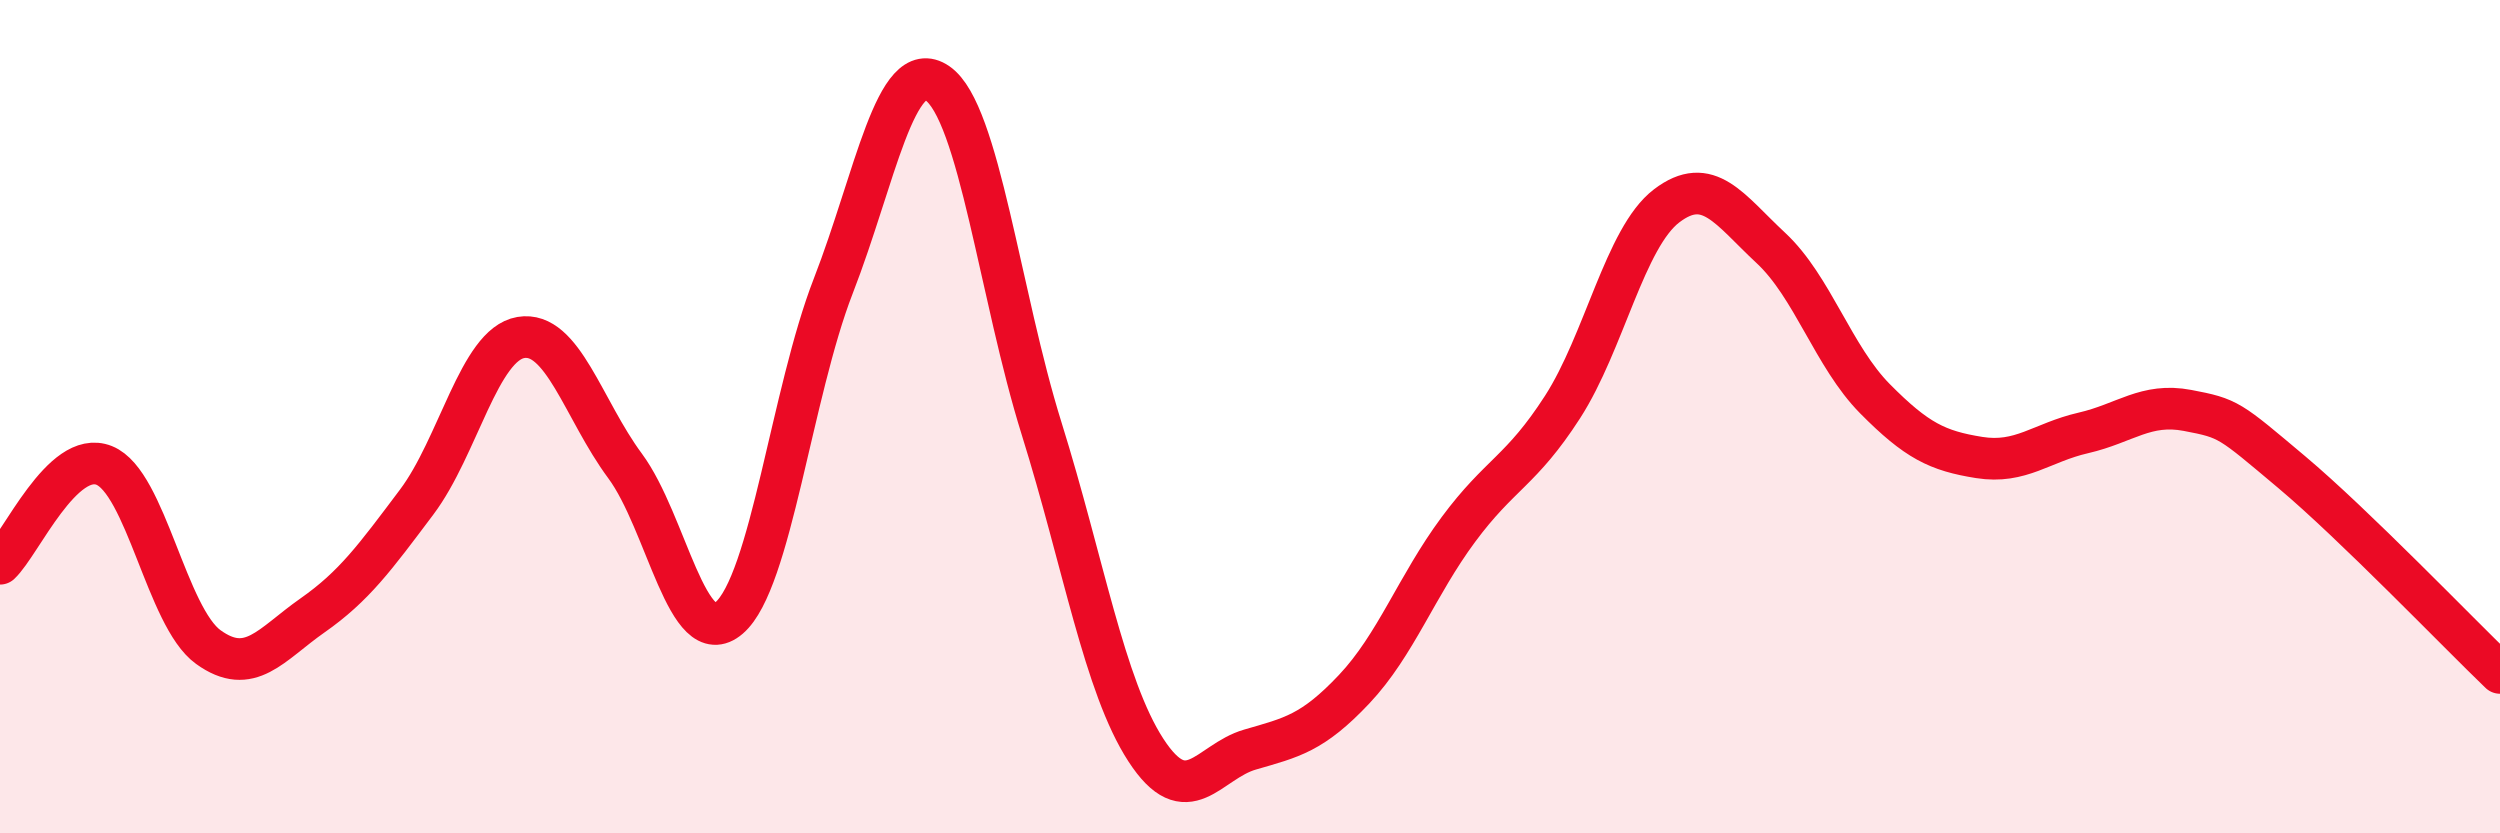
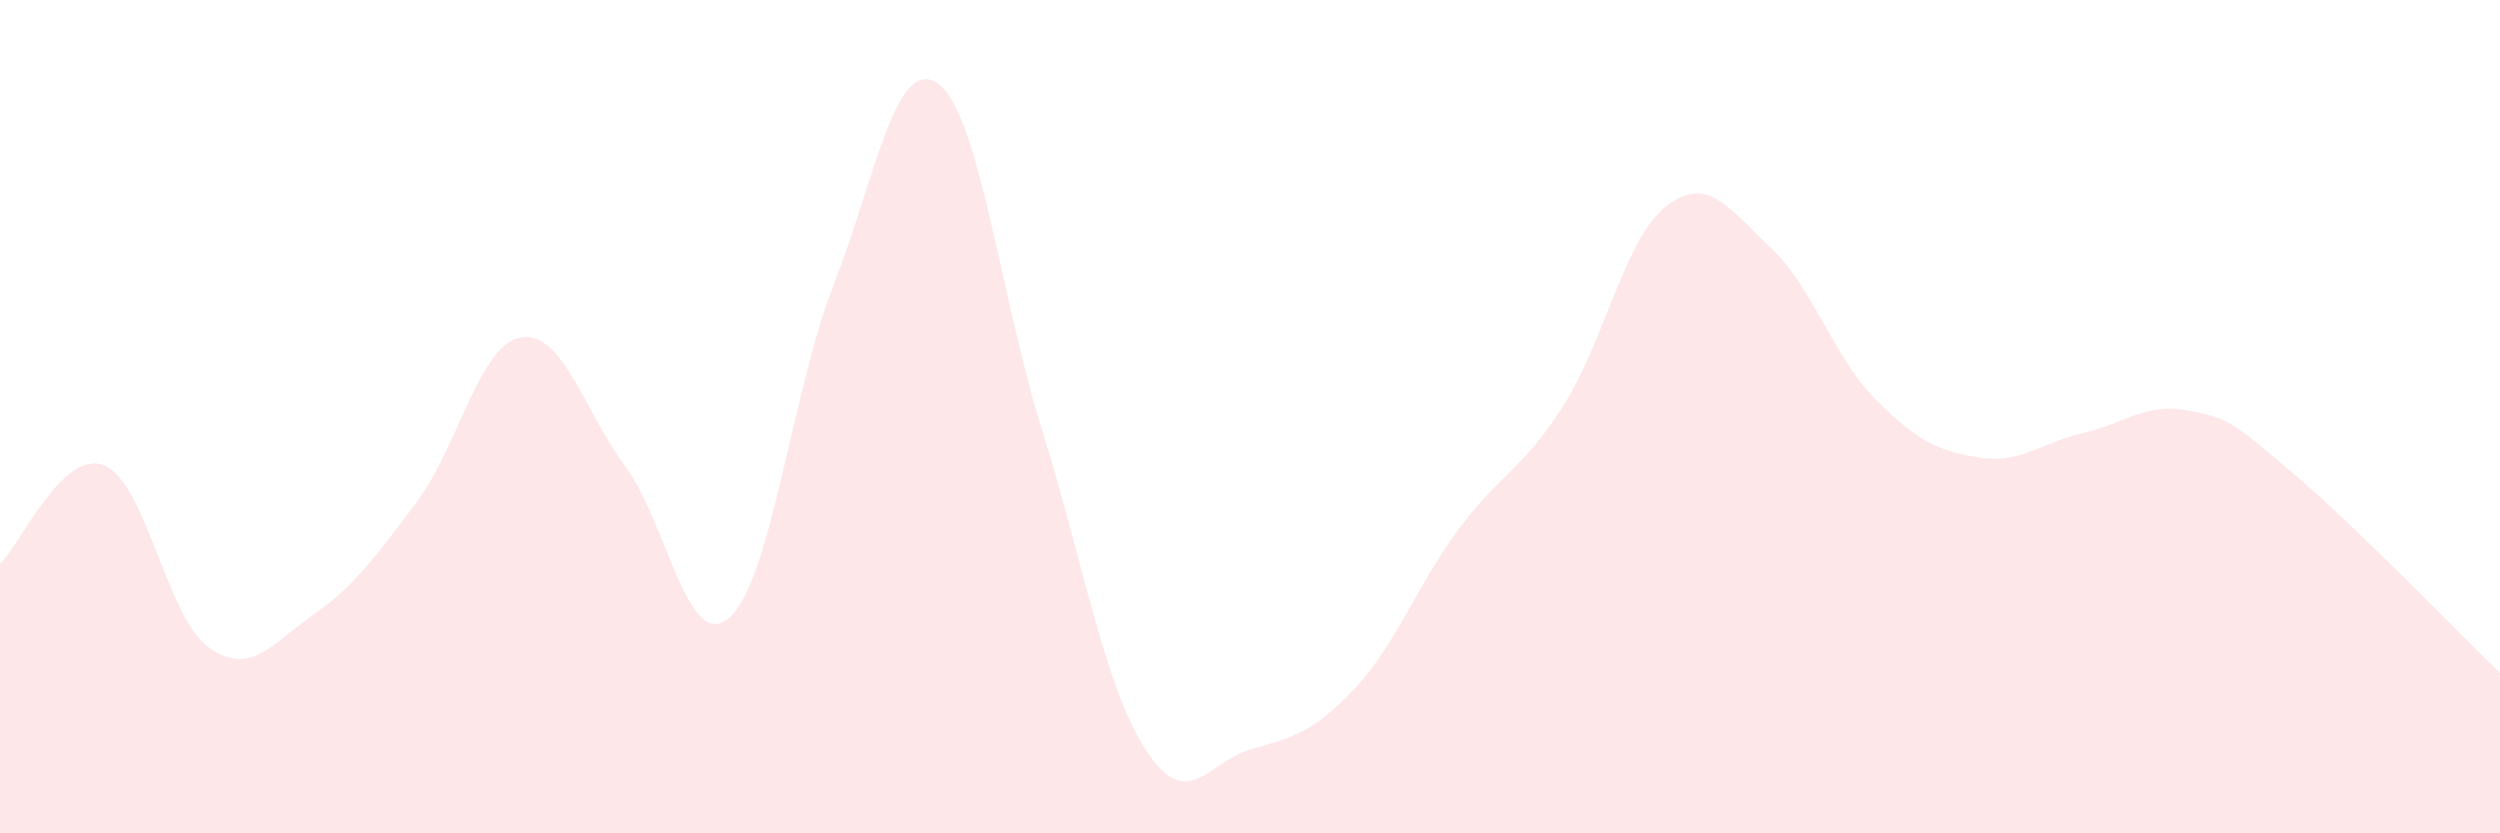
<svg xmlns="http://www.w3.org/2000/svg" width="60" height="20" viewBox="0 0 60 20">
  <path d="M 0,13.53 C 0.5,13.06 1.5,10.77 2.5,11.17 C 3.5,11.57 4,14.81 5,15.53 C 6,16.25 6.5,15.47 7.5,14.77 C 8.5,14.07 9,13.38 10,12.05 C 11,10.72 11.5,8.27 12.5,8.1 C 13.5,7.93 14,9.83 15,11.18 C 16,12.53 16.5,15.69 17.5,14.83 C 18.5,13.97 19,9.43 20,6.86 C 21,4.29 21.5,1.31 22.5,2 C 23.5,2.69 24,7.09 25,10.29 C 26,13.49 26.5,16.46 27.5,18 C 28.5,19.54 29,18.28 30,17.99 C 31,17.7 31.5,17.6 32.5,16.54 C 33.5,15.48 34,14.06 35,12.71 C 36,11.36 36.5,11.32 37.5,9.77 C 38.5,8.22 39,5.7 40,4.94 C 41,4.18 41.5,5.02 42.5,5.95 C 43.5,6.88 44,8.56 45,9.57 C 46,10.58 46.5,10.82 47.5,10.98 C 48.5,11.14 49,10.62 50,10.39 C 51,10.16 51.5,9.66 52.5,9.85 C 53.5,10.04 53.5,10.07 55,11.33 C 56.5,12.59 59,15.19 60,16.15L60 20L0 20Z" fill="#EB0A25" opacity="0.1" stroke-linecap="round" stroke-linejoin="round" />
-   <path d="M 0,13.53 C 0.5,13.06 1.5,10.77 2.5,11.17 C 3.5,11.57 4,14.81 5,15.53 C 6,16.25 6.5,15.47 7.5,14.77 C 8.5,14.07 9,13.38 10,12.05 C 11,10.72 11.5,8.27 12.5,8.1 C 13.5,7.93 14,9.83 15,11.18 C 16,12.53 16.5,15.69 17.5,14.83 C 18.5,13.97 19,9.43 20,6.86 C 21,4.29 21.5,1.31 22.5,2 C 23.5,2.69 24,7.09 25,10.29 C 26,13.49 26.5,16.46 27.5,18 C 28.5,19.54 29,18.28 30,17.99 C 31,17.7 31.5,17.6 32.5,16.54 C 33.5,15.48 34,14.06 35,12.71 C 36,11.36 36.5,11.32 37.5,9.77 C 38.5,8.22 39,5.7 40,4.94 C 41,4.18 41.5,5.02 42.5,5.95 C 43.5,6.88 44,8.56 45,9.57 C 46,10.58 46.5,10.82 47.5,10.98 C 48.5,11.14 49,10.62 50,10.39 C 51,10.16 51.5,9.66 52.5,9.85 C 53.5,10.04 53.5,10.07 55,11.33 C 56.5,12.59 59,15.19 60,16.15" stroke="#EB0A25" stroke-width="1" fill="none" stroke-linecap="round" stroke-linejoin="round" />
</svg>